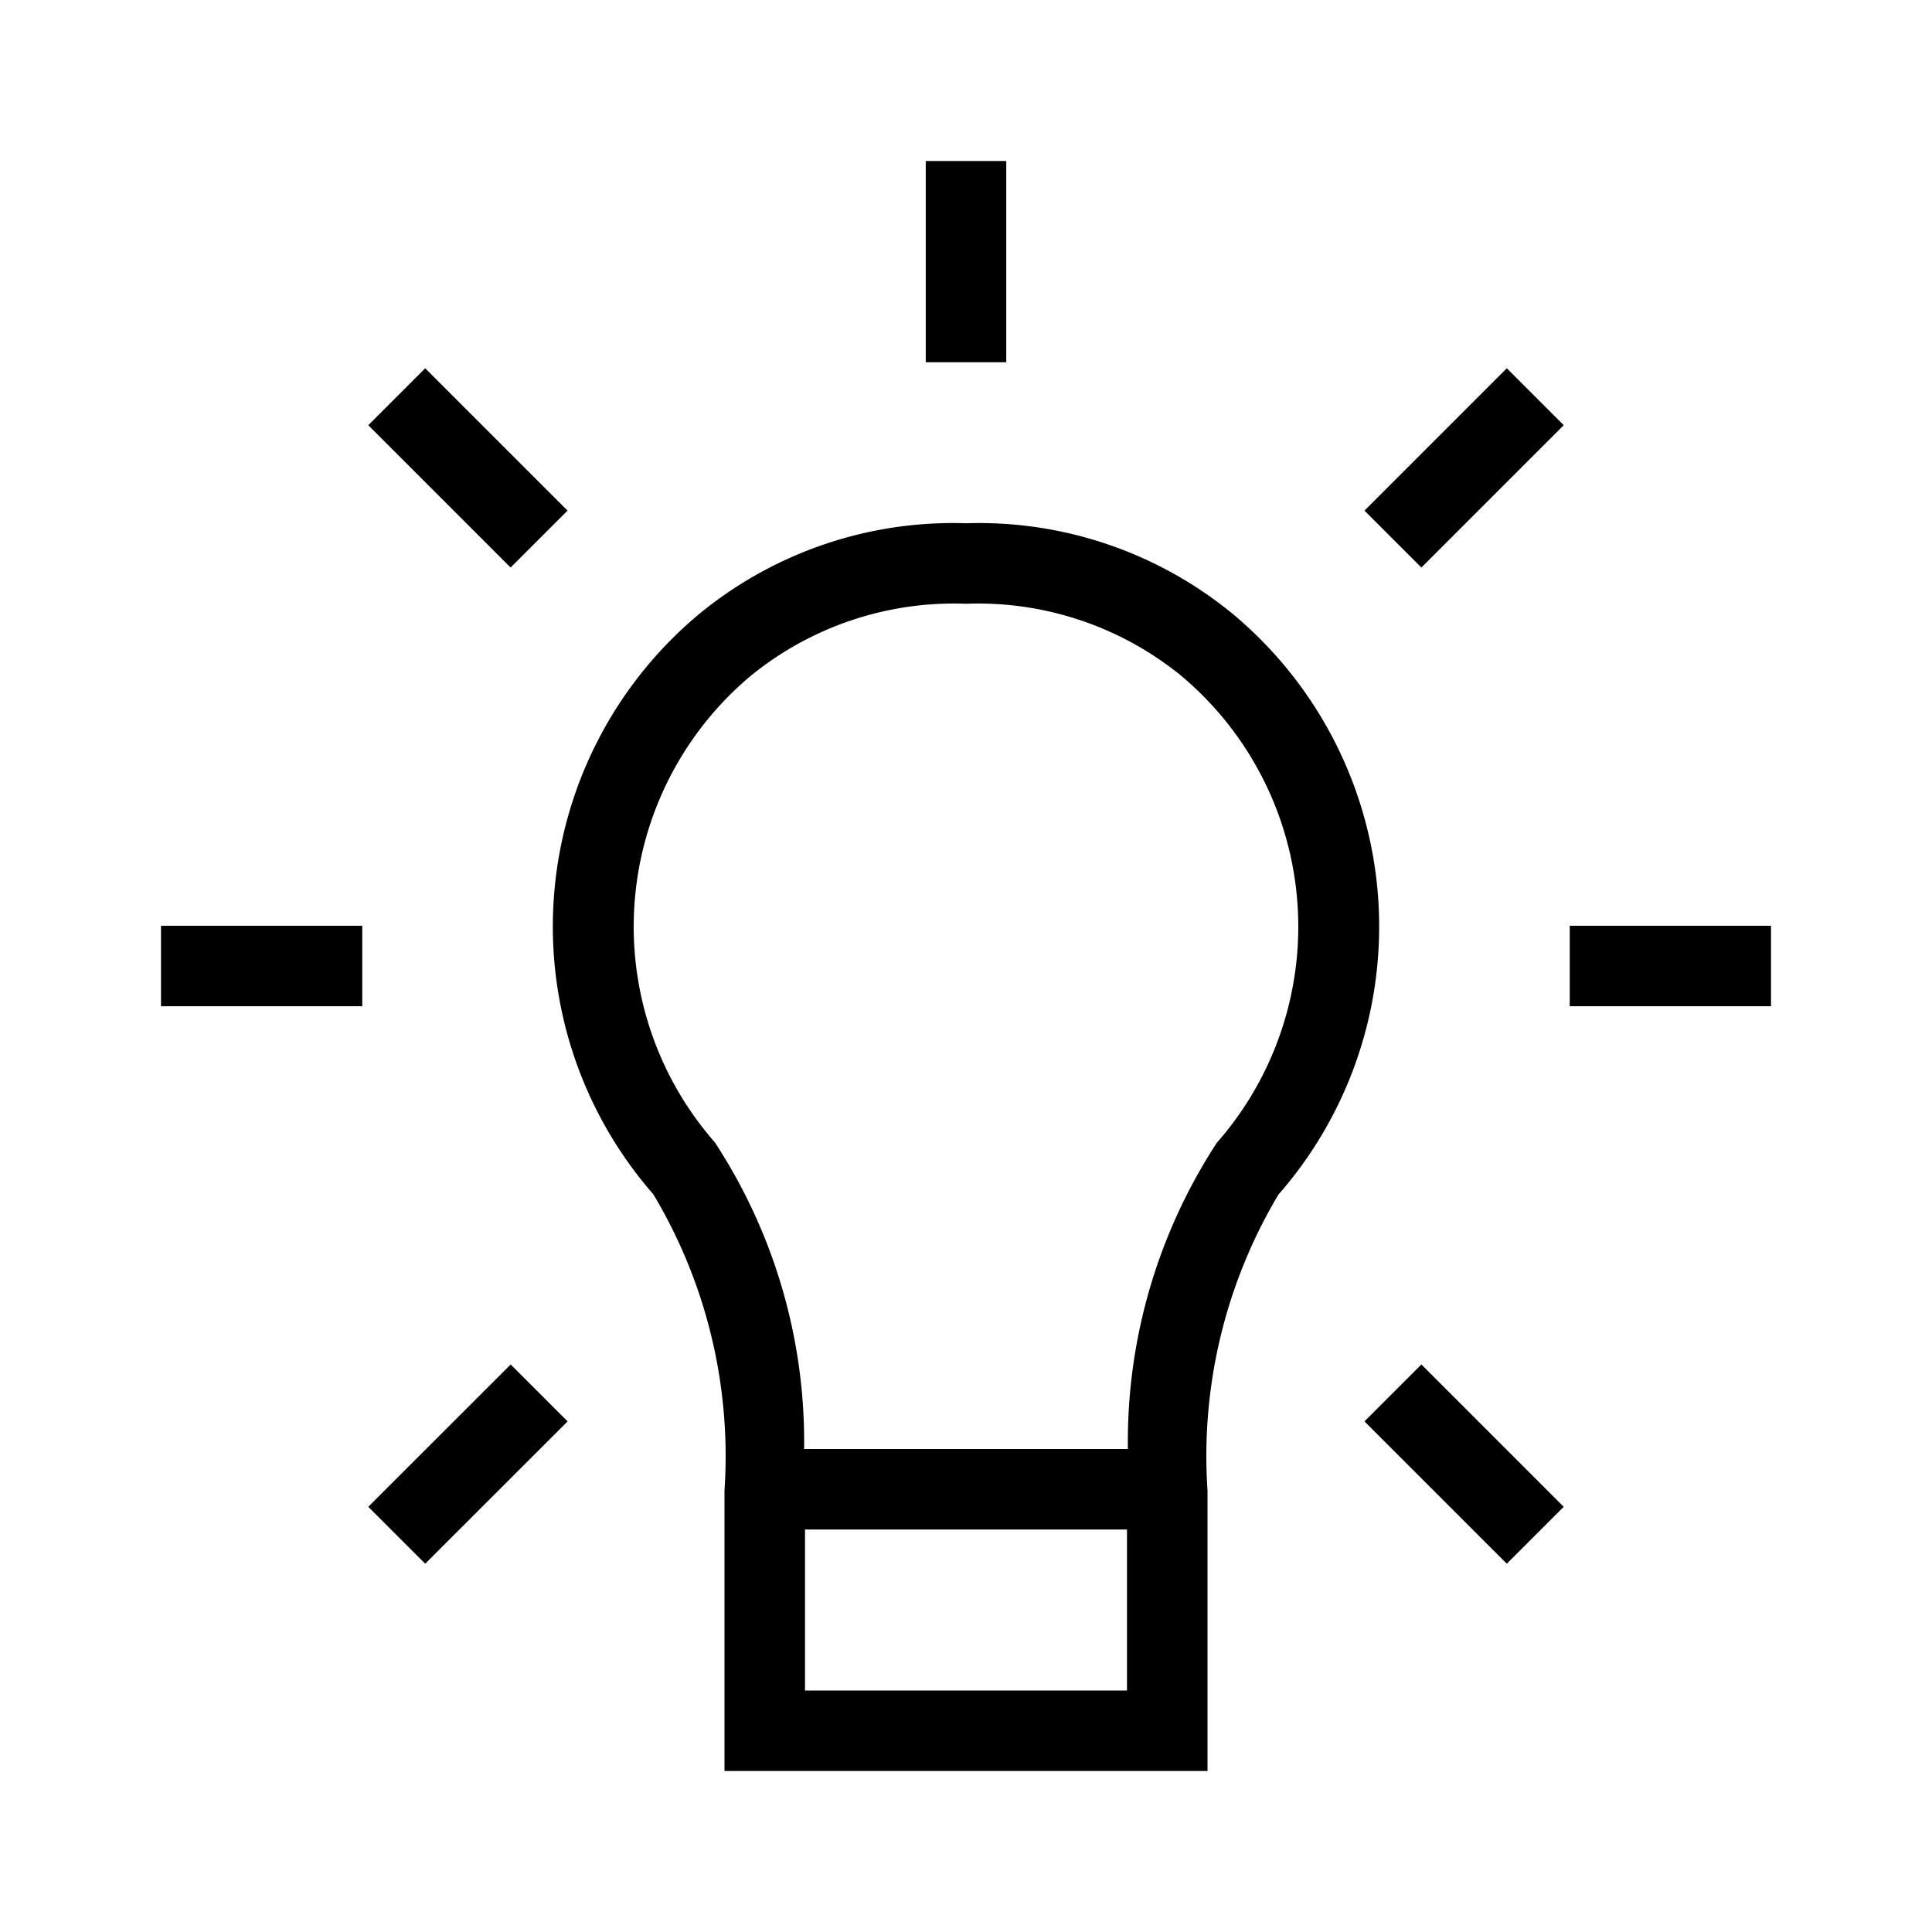
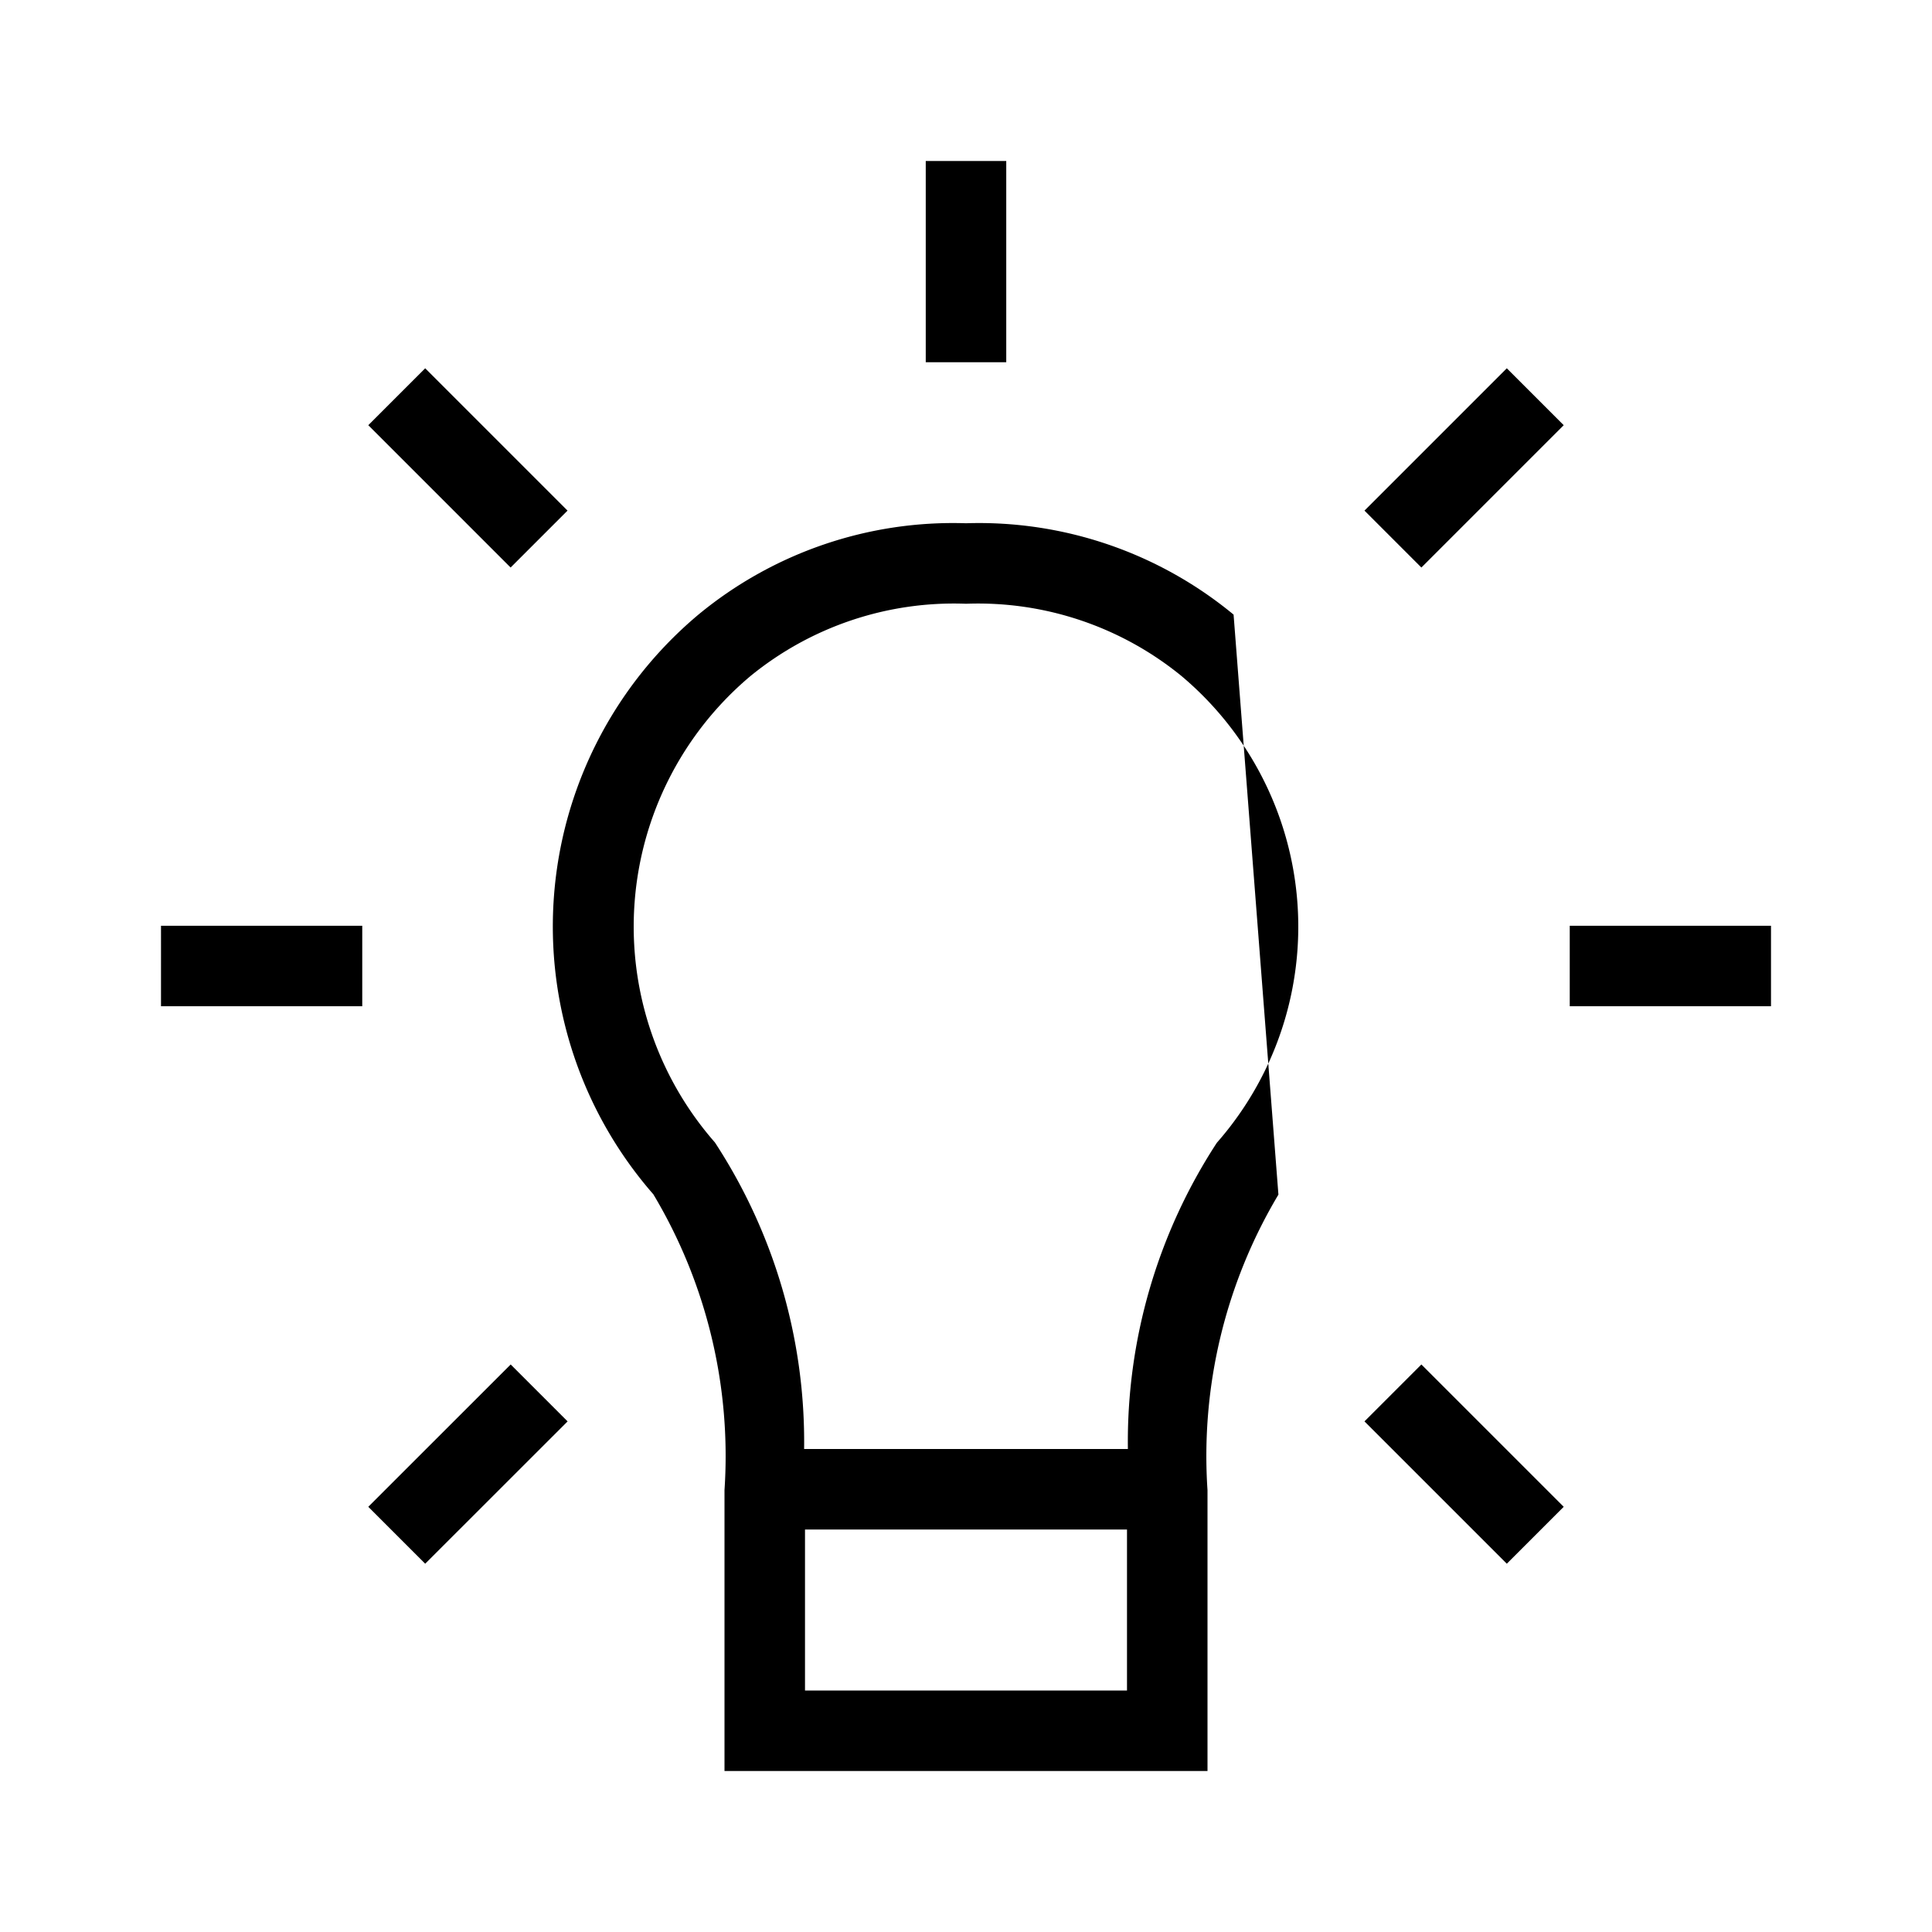
<svg xmlns="http://www.w3.org/2000/svg" viewBox="0 0 24 24">
  <defs />
-   <path d="M15.324,7.635A4.965,4.965,0,0,0,12.003,6.5h-.006A4.965,4.965,0,0,0,8.676,7.635a5.055,5.055,0,0,0-.56,7.201A6.336,6.336,0,0,1,9,18.511V22h6V18.511a6.337,6.337,0,0,1,.881-3.671A5.056,5.056,0,0,0,15.324,7.635ZM14,21H10V19h4Zm1.116-6.804A6.792,6.792,0,0,0,14.011,18H9.989a6.796,6.796,0,0,0-1.108-3.808A4.066,4.066,0,0,1,9.324,8.397,3.996,3.996,0,0,1,11.998,7.5h.005a3.995,3.995,0,0,1,2.673.897A4.067,4.067,0,0,1,15.116,14.196ZM12.5,4.5h-1V2h1Zm6.218.075.707.707L17.657,7.05l-.707-.707ZM6.343,7.05,4.575,5.282l.707-.707L7.05,6.343ZM17.657,16.95l1.768,1.768-.707.707L16.95,17.657Zm-11.313,0,.707.707L5.282,19.425l-.707-.707ZM22,11.5v1H19.5v-1Zm-20,0H4.5v1H2Z" />
+   <path d="M15.324,7.635A4.965,4.965,0,0,0,12.003,6.5h-.006A4.965,4.965,0,0,0,8.676,7.635a5.055,5.055,0,0,0-.56,7.201A6.336,6.336,0,0,1,9,18.511V22h6V18.511a6.337,6.337,0,0,1,.881-3.671ZM14,21H10V19h4Zm1.116-6.804A6.792,6.792,0,0,0,14.011,18H9.989a6.796,6.796,0,0,0-1.108-3.808A4.066,4.066,0,0,1,9.324,8.397,3.996,3.996,0,0,1,11.998,7.5h.005a3.995,3.995,0,0,1,2.673.897A4.067,4.067,0,0,1,15.116,14.196ZM12.5,4.5h-1V2h1Zm6.218.075.707.707L17.657,7.05l-.707-.707ZM6.343,7.05,4.575,5.282l.707-.707L7.05,6.343ZM17.657,16.95l1.768,1.768-.707.707L16.95,17.657Zm-11.313,0,.707.707L5.282,19.425l-.707-.707ZM22,11.5v1H19.5v-1Zm-20,0H4.5v1H2Z" />
</svg>